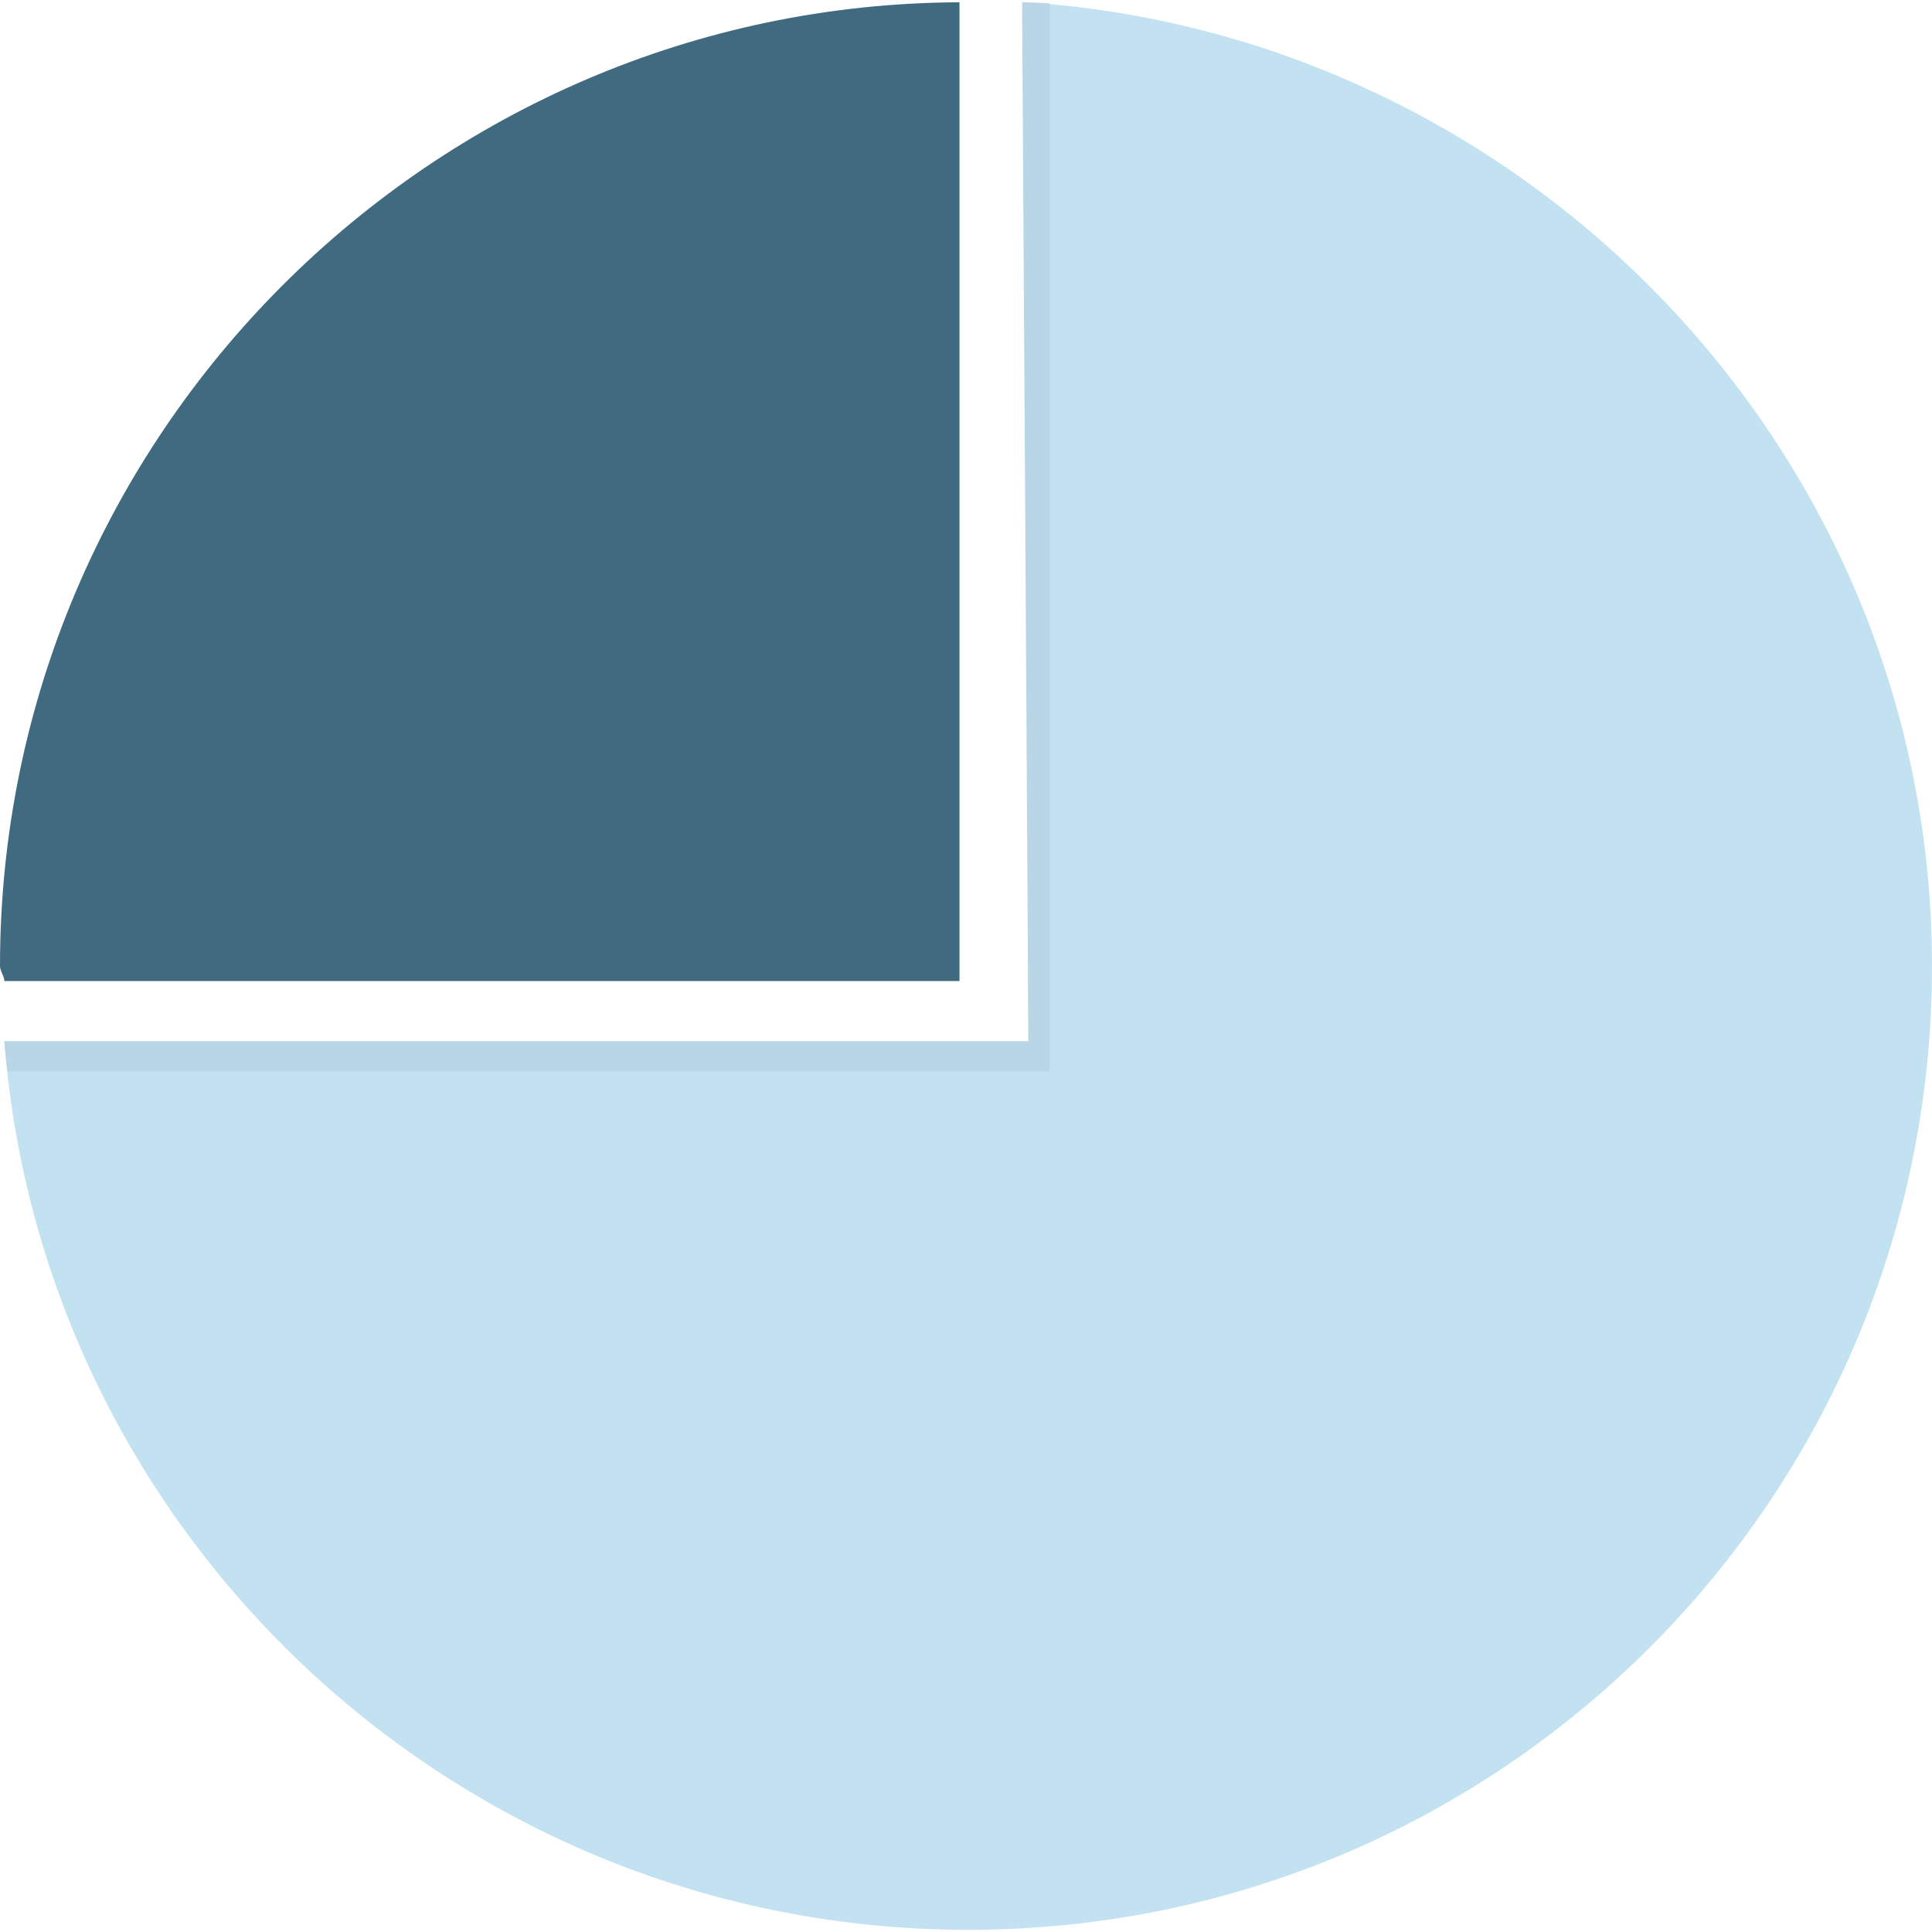
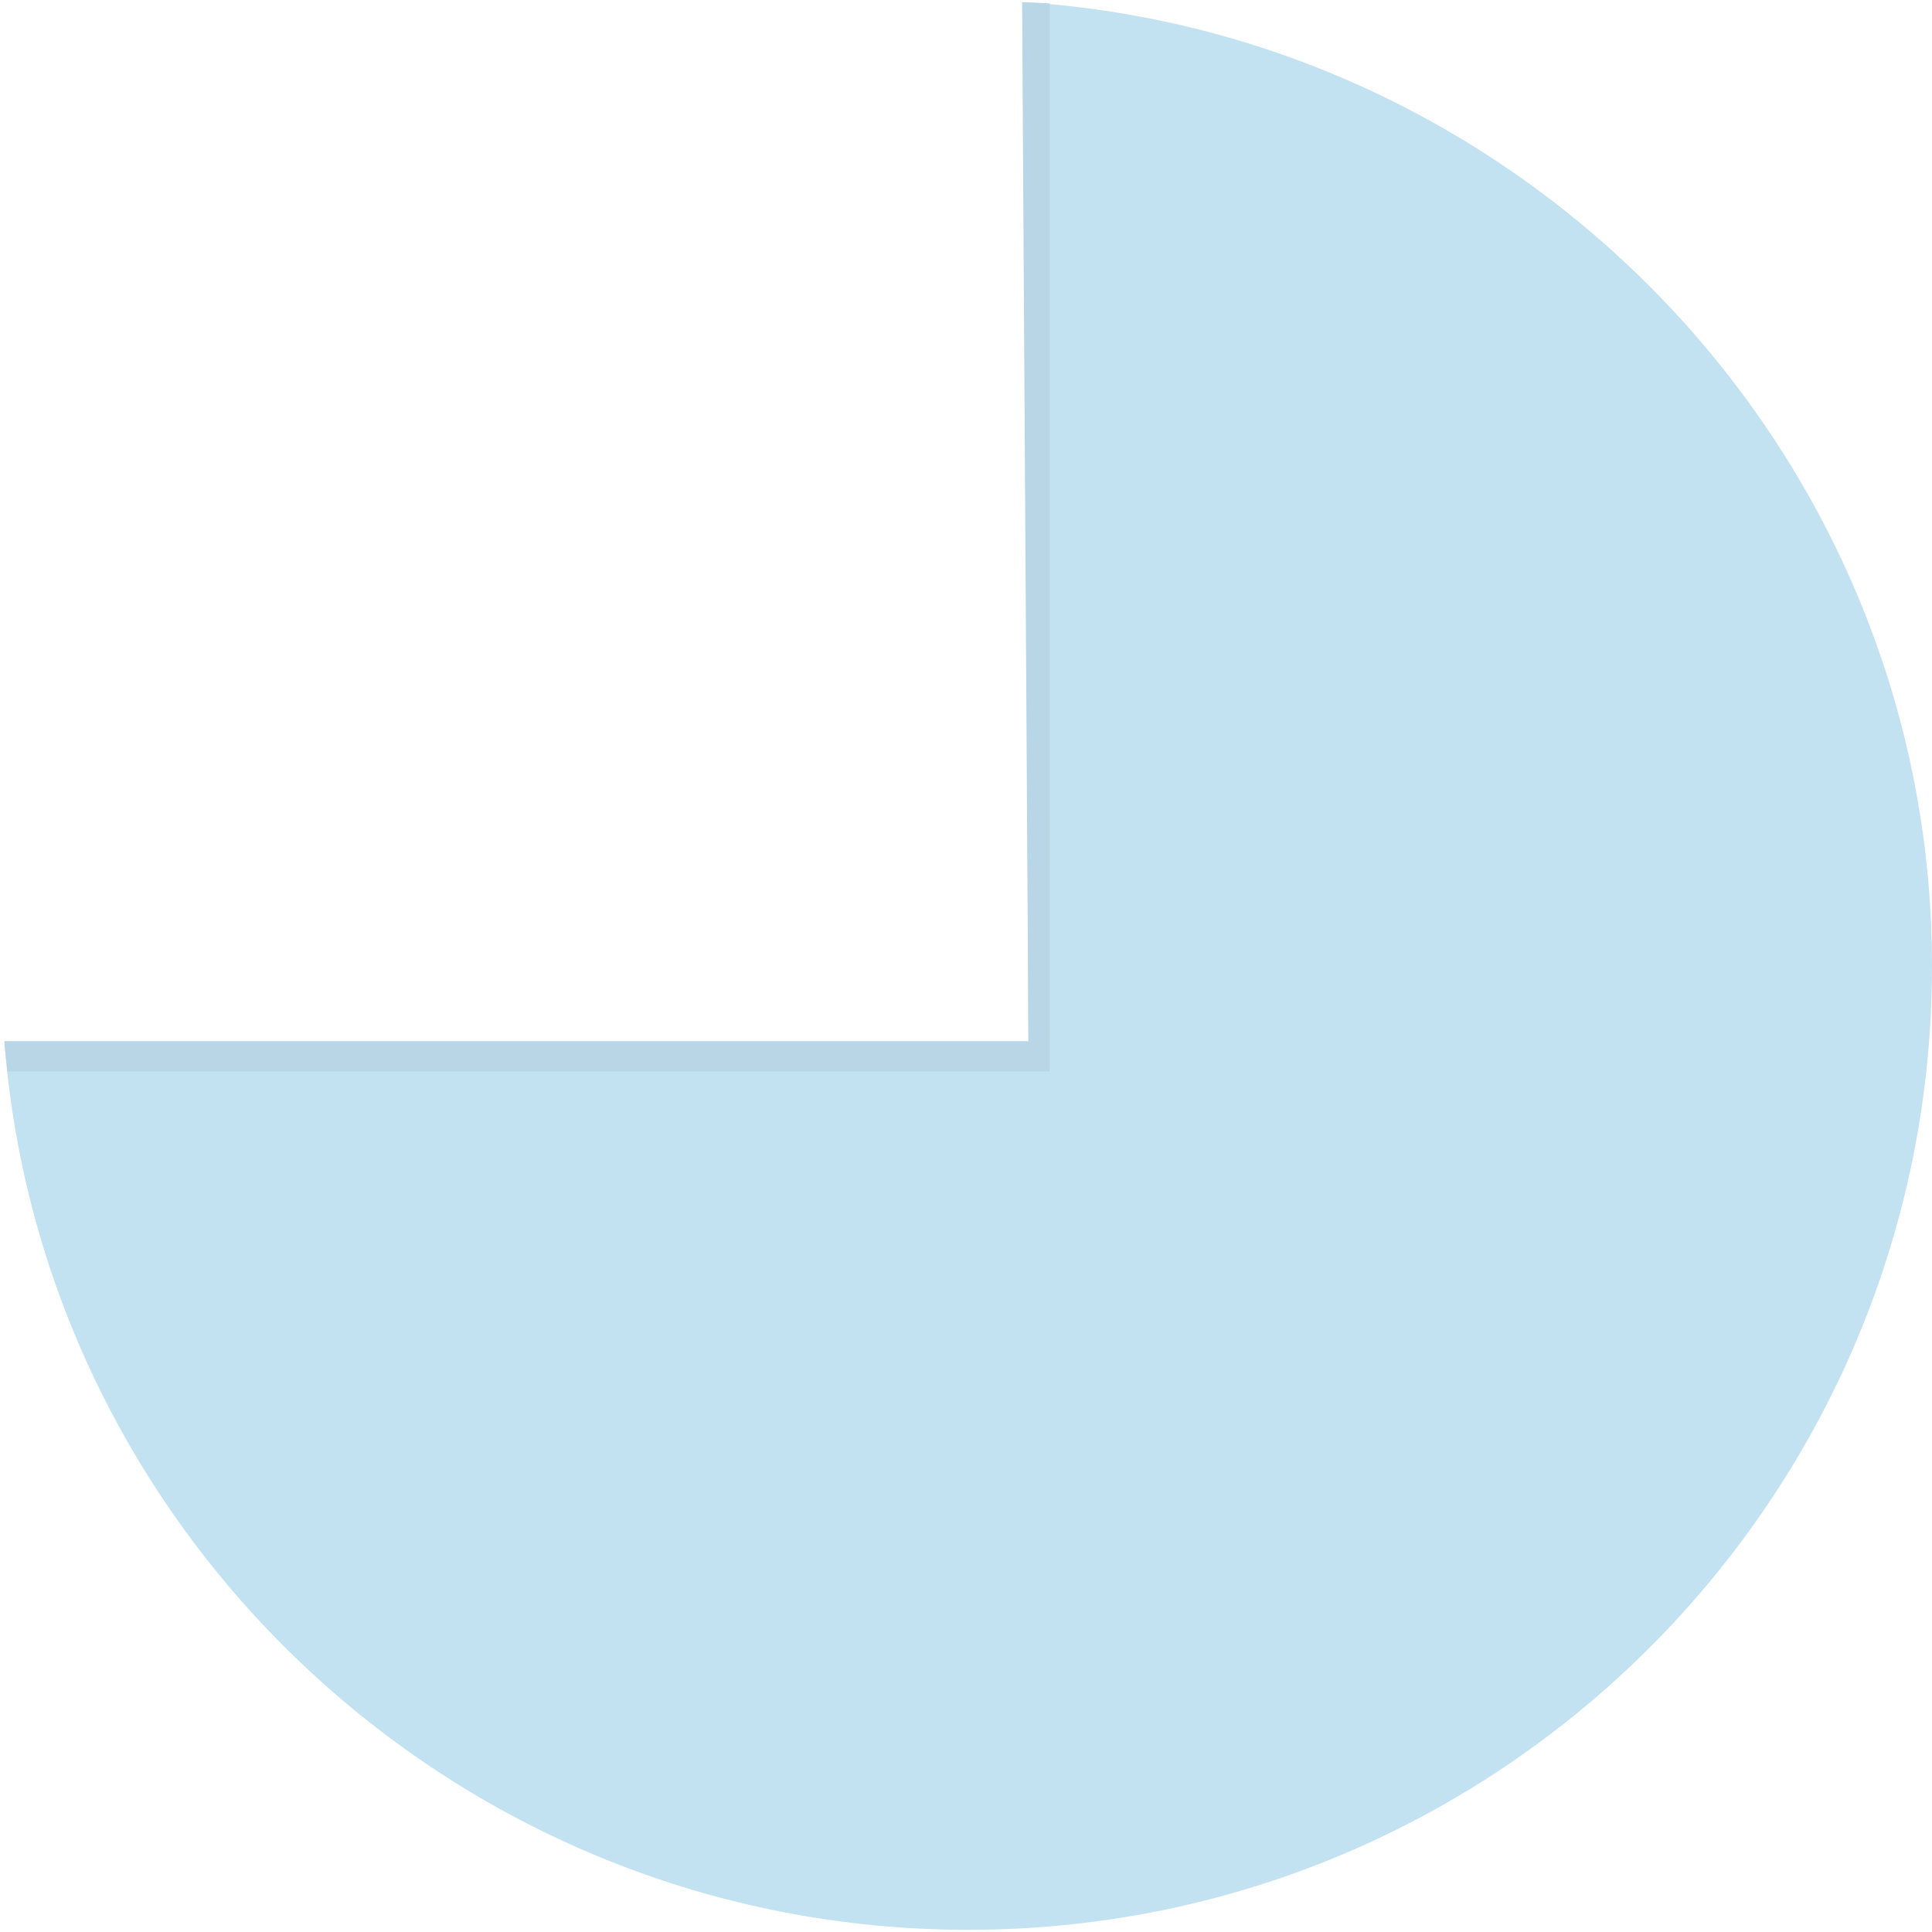
<svg xmlns="http://www.w3.org/2000/svg" height="800px" width="800px" version="1.1" id="Layer_1" viewBox="0 0 513.156 513.156" xml:space="preserve">
  <path style="fill:#C2E2F2;" d="M272.108,0.578l1.048,276h-272c10.216,132.028,121.352,236,256,236c141.384,0,256-114.612,256-256  C513.156,120.218,405.44,9.086,272.108,0.578z" />
-   <path style="fill:#406A80;" d="M254.844,0.606C114.844,1.166,0,115.538,0,256.578c0,1.34,1.132,2.664,1.156,4h253.688V0.606z" />
-   <path style="fill:#B8D6E6;" d="M273.156,284.578h5.688v-8V0.994c0-0.252-4.696-0.248-7.368-0.416l1.68,276h-272  c0.208,2.684,0.524,5.34,0.816,8H273.156z" />
+   <path style="fill:#B8D6E6;" d="M273.156,284.578h5.688v-8V0.994c0-0.252-4.696-0.248-7.368-0.416l1.68,276h-272  c0.208,2.684,0.524,5.34,0.816,8z" />
</svg>